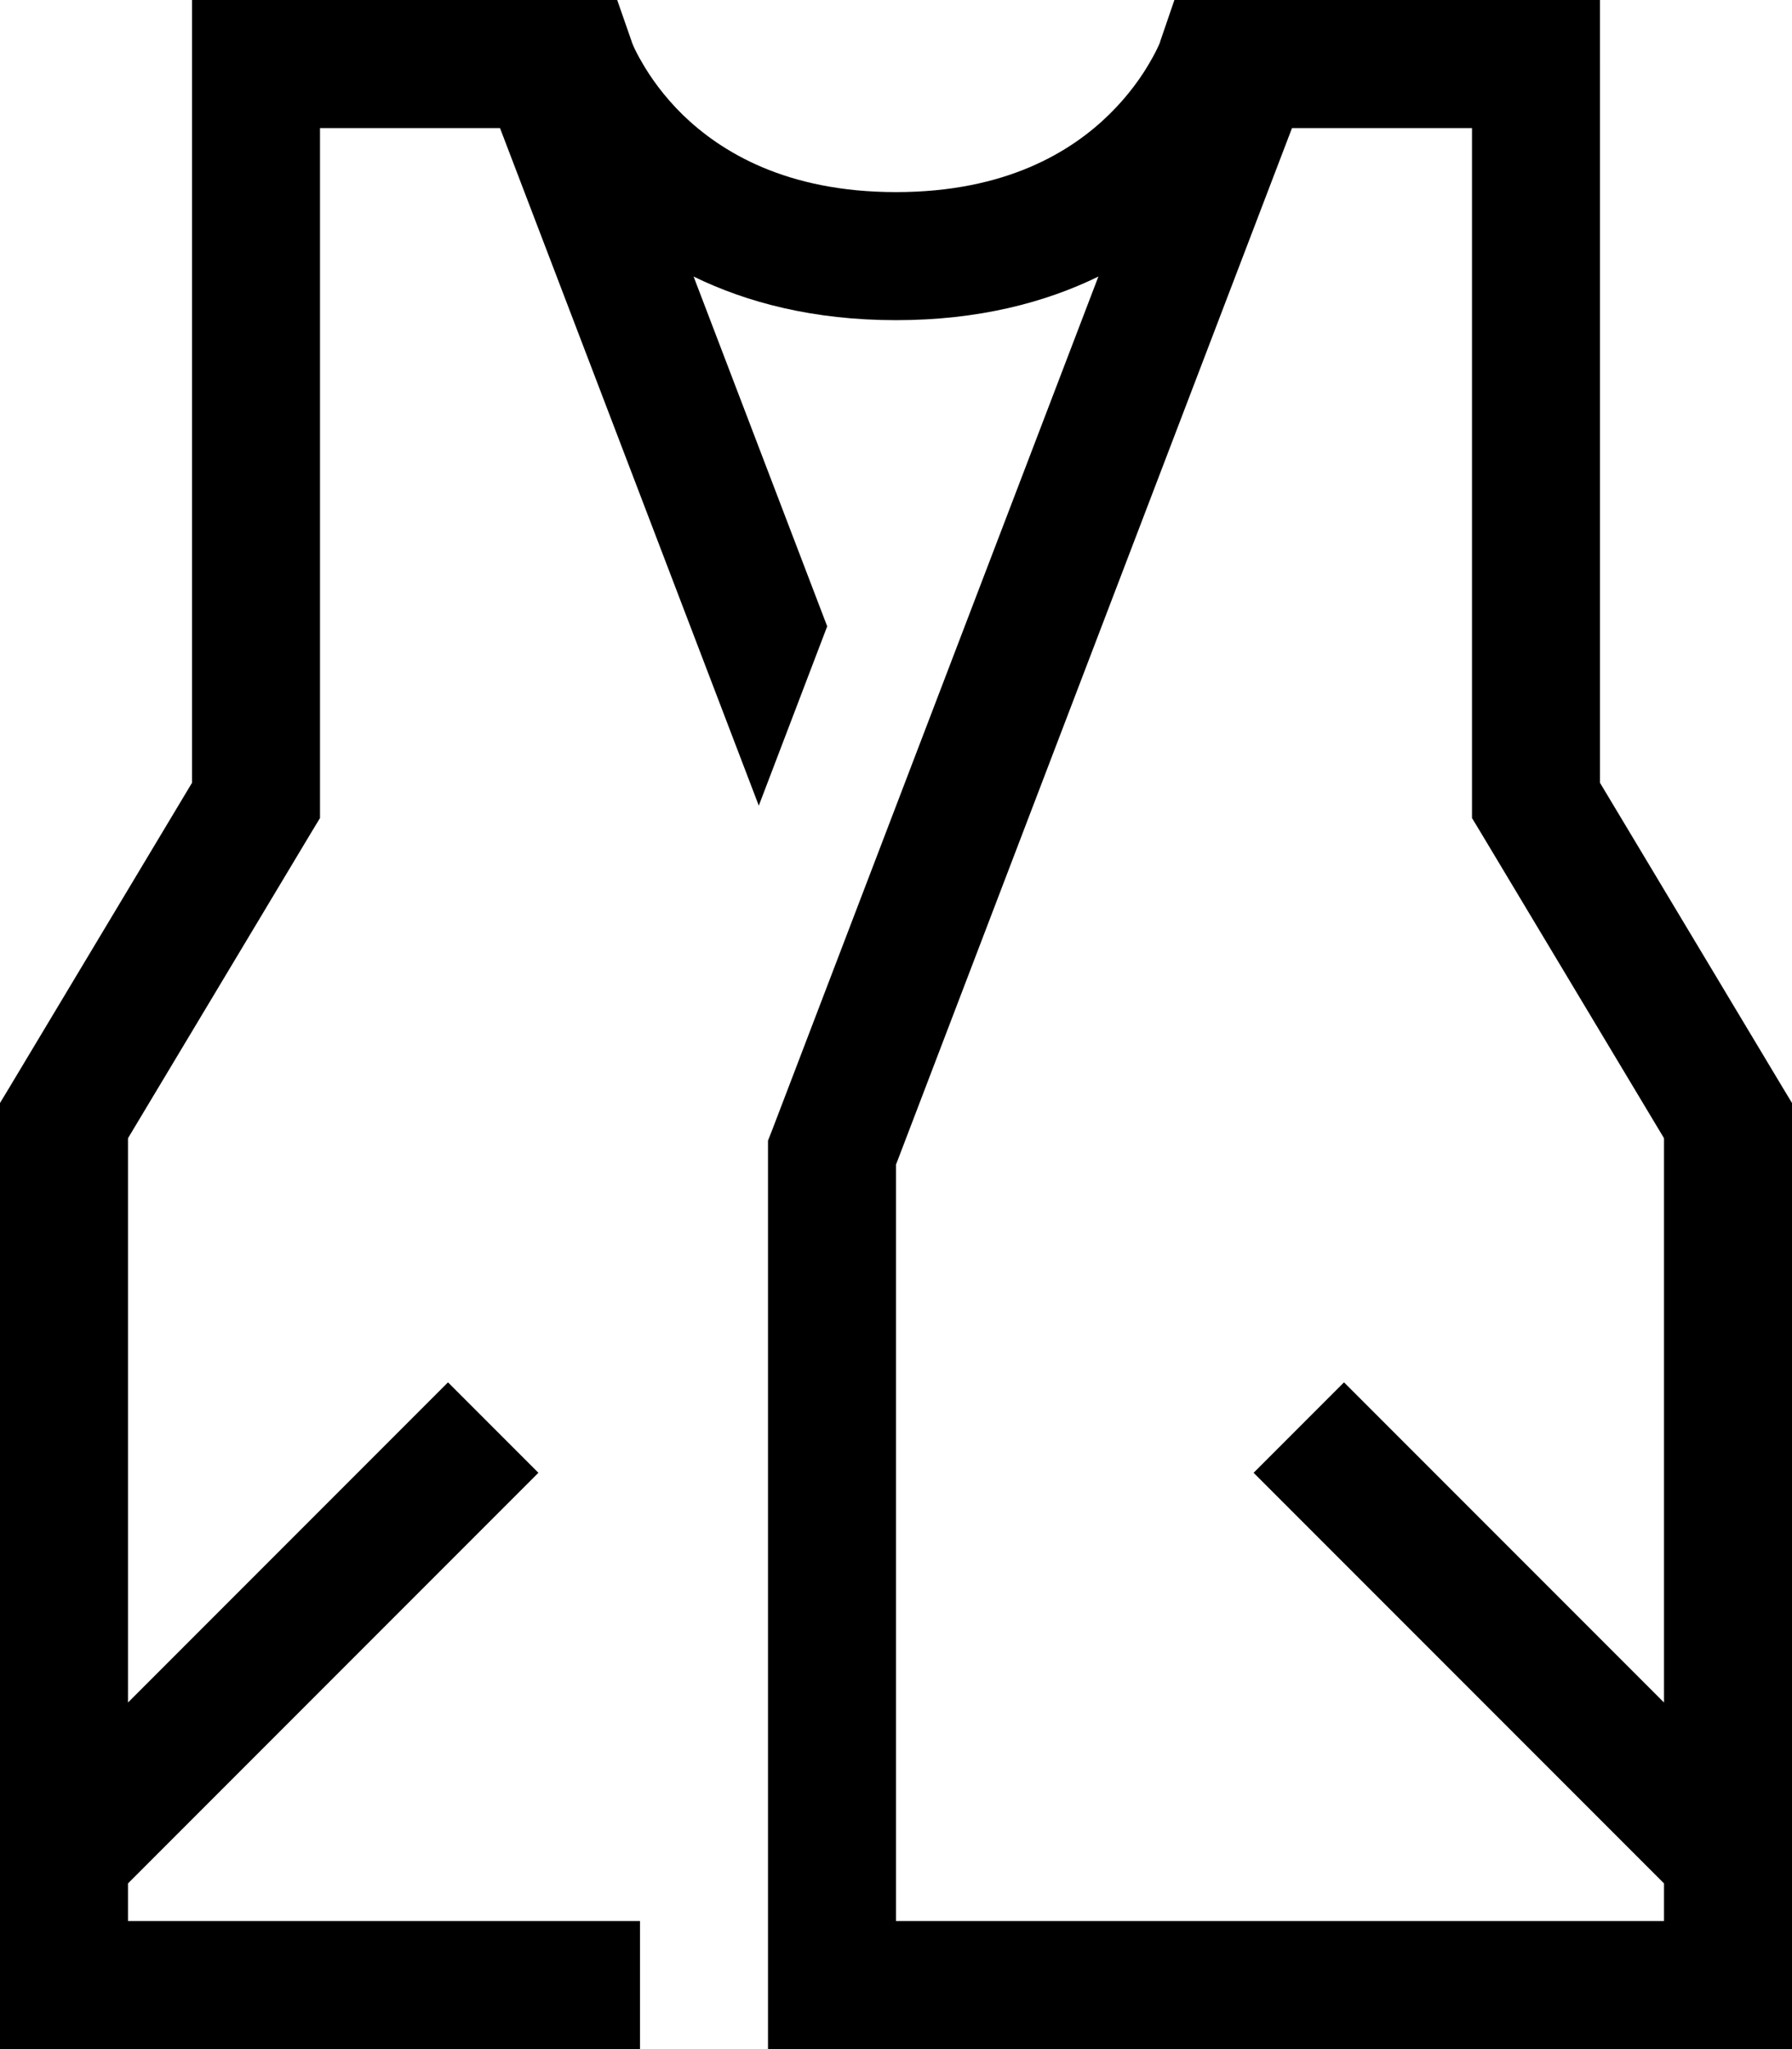
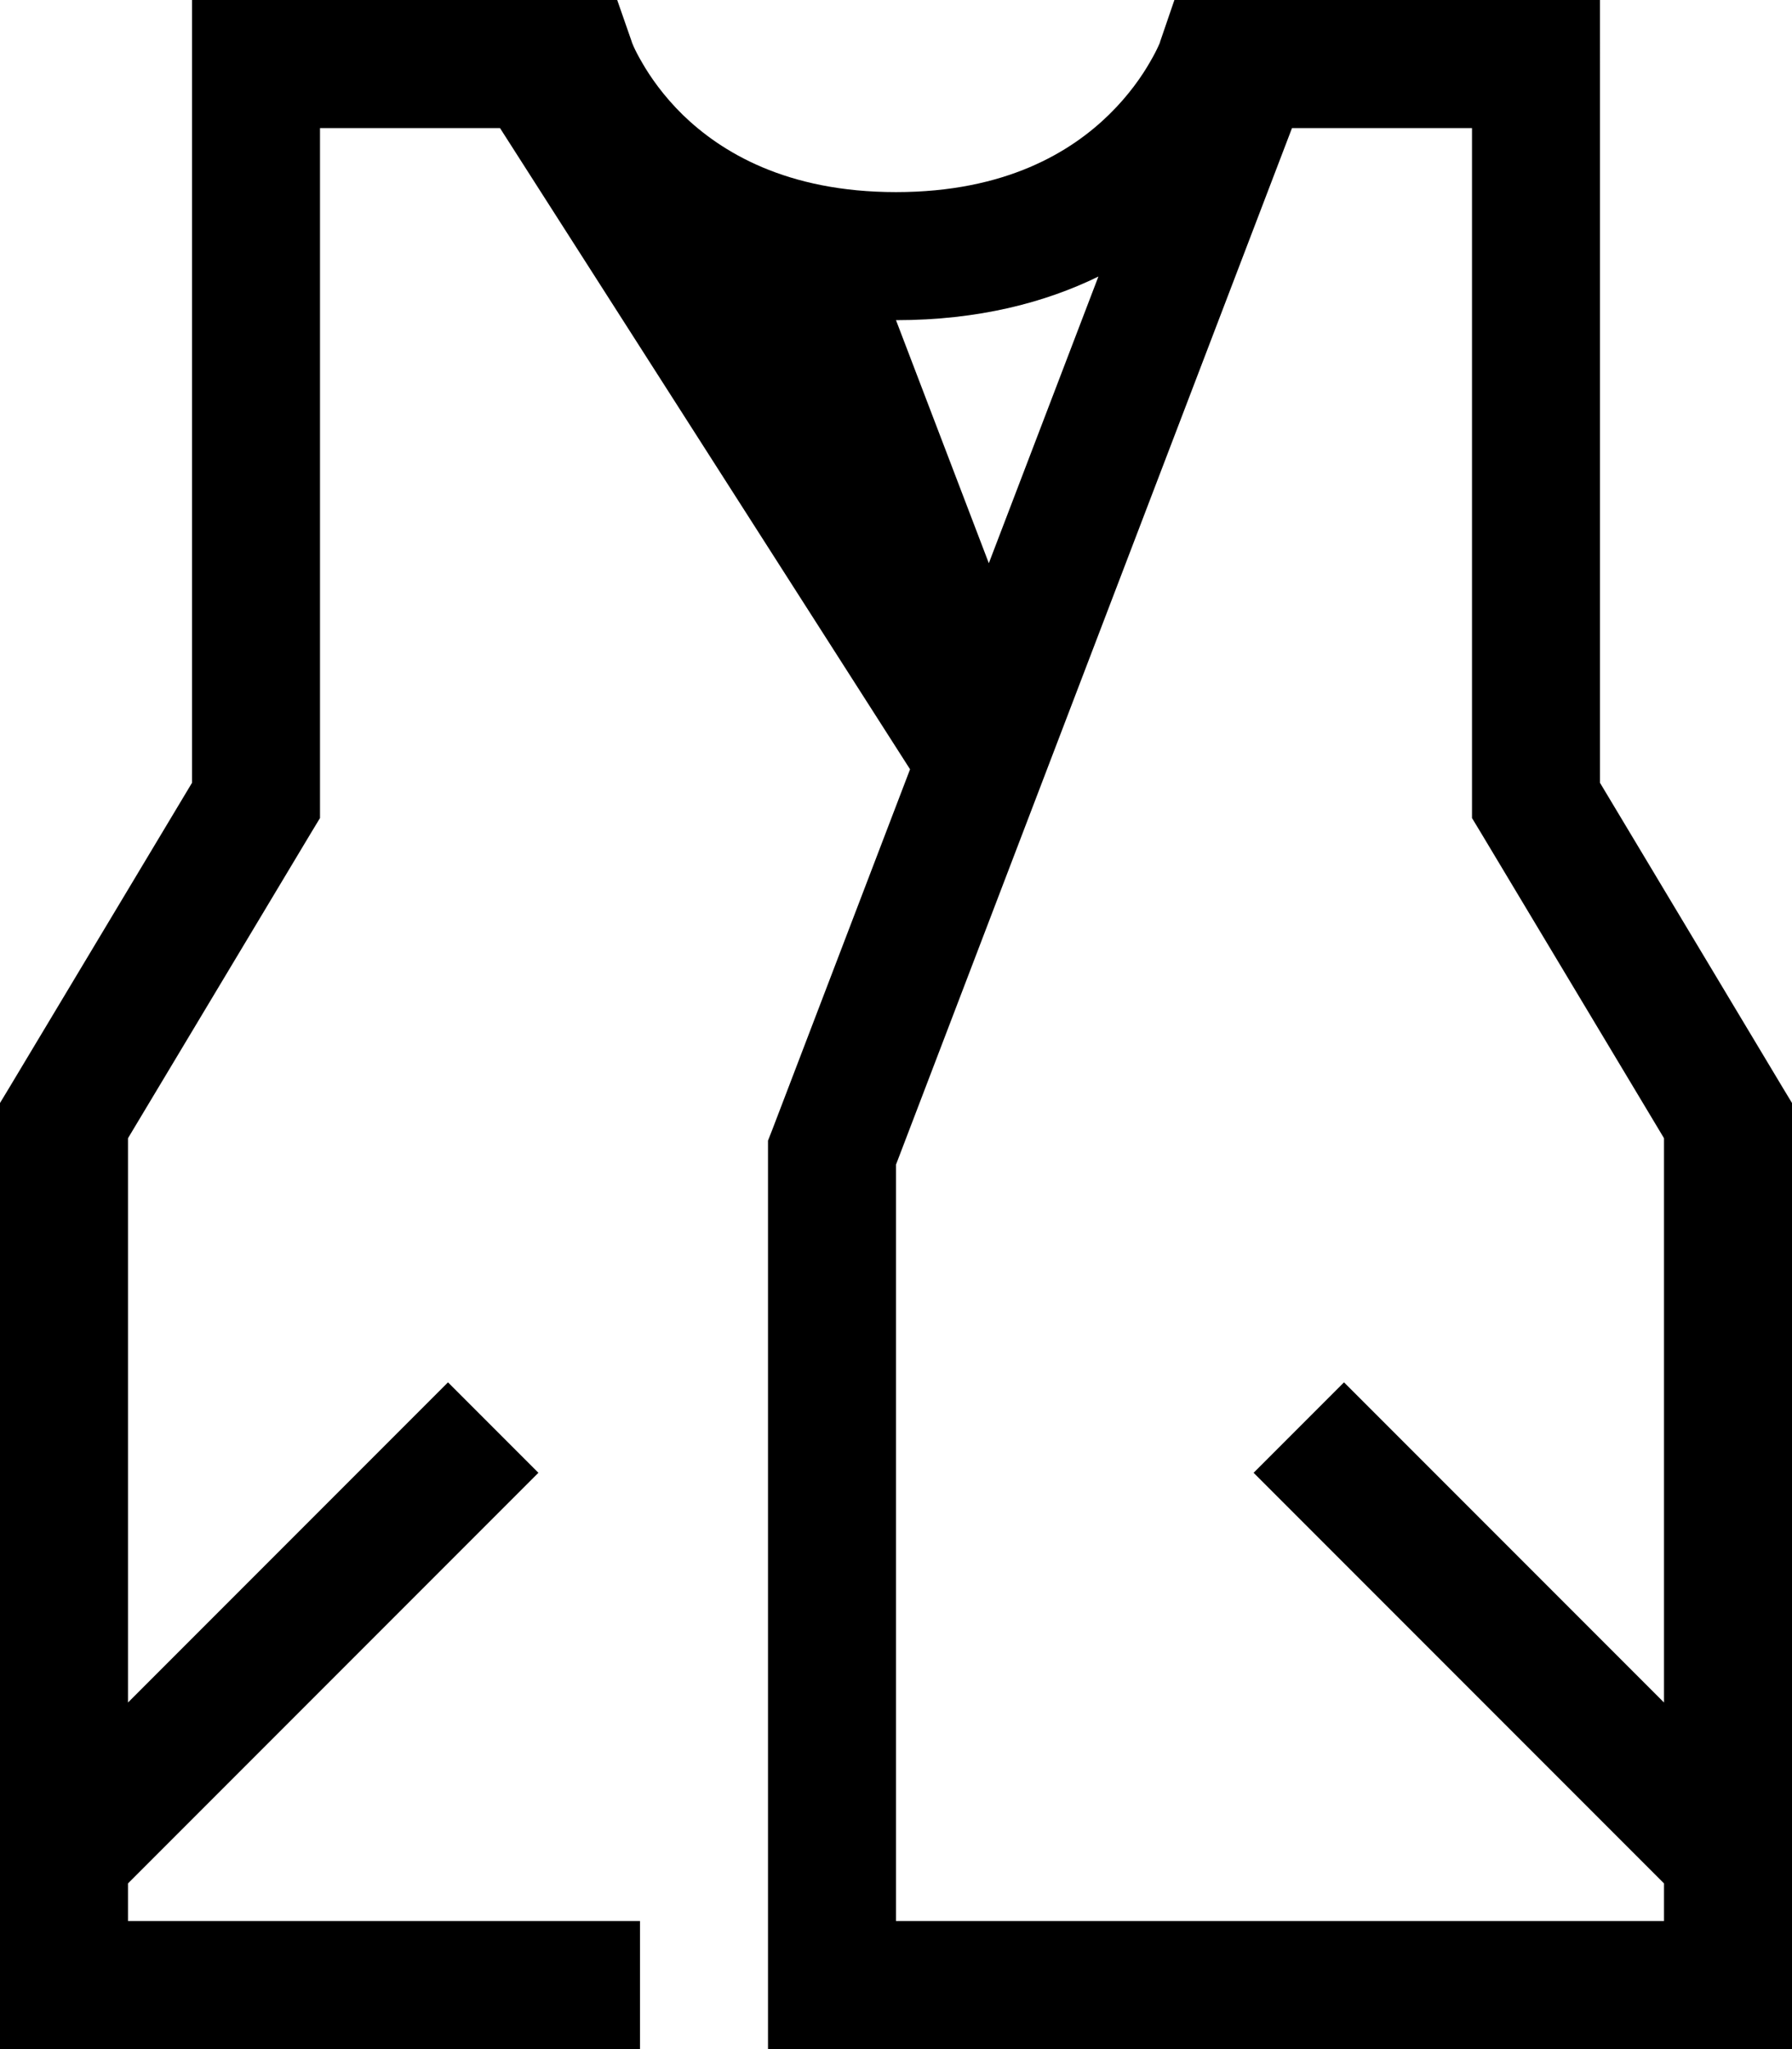
<svg xmlns="http://www.w3.org/2000/svg" viewBox="0 0 448 512">
-   <path d="M143 0h4 7.3l3.7 10.6 0 .1c.1 .1 .2 .5 .4 .9c.4 .9 1.1 2.3 2.1 4c2 3.5 5.3 8.3 10.2 13.1C180.2 37.9 196.5 48 224 48s43.8-10.1 53.3-19.4c4.9-4.8 8.2-9.6 10.2-13.1c1-1.7 1.7-3.1 2.1-4c.2-.4 .3-.7 .4-.9l0-.1L293.6 0H301h4 7 72 16V16 128v67.6l45.7 76.2 2.3 3.8V280 496v16H432 208 192V496 288v-3l1.1-2.8L274.6 69.1C261.3 75.6 244.6 80 224 80s-37.3-4.4-50.6-10.9l33.4 87.4-17.1 44.8L125 32H80v96 72 4.4l-2.3 3.8L32 284.4V425.4l68.7-68.7L112 345.4 134.6 368l-11.3 11.3-88 88L32 470.6V480H160v16 16H16 0V496 280v-4.4l2.3-3.8L48 195.6V128 16 0H64h72 7zM323 32L224 291V480H416v-9.4l-3.3-3.3-88-88L313.4 368 336 345.4l11.3 11.3L416 425.4V284.4l-45.7-76.2-2.3-3.8V200 128 32H323z" />
+   <path d="M143 0h4 7.3l3.7 10.6 0 .1c.1 .1 .2 .5 .4 .9c.4 .9 1.1 2.3 2.1 4c2 3.5 5.3 8.3 10.2 13.1C180.2 37.9 196.5 48 224 48s43.8-10.1 53.3-19.4c4.9-4.8 8.2-9.6 10.2-13.1c1-1.7 1.7-3.1 2.1-4c.2-.4 .3-.7 .4-.9l0-.1L293.6 0H301h4 7 72 16V16 128v67.6l45.7 76.2 2.3 3.8V280 496v16H432 208 192V496 288v-3l1.1-2.8L274.6 69.1C261.3 75.6 244.6 80 224 80l33.4 87.4-17.1 44.8L125 32H80v96 72 4.4l-2.3 3.8L32 284.4V425.4l68.7-68.7L112 345.4 134.6 368l-11.3 11.3-88 88L32 470.6V480H160v16 16H16 0V496 280v-4.4l2.3-3.8L48 195.6V128 16 0H64h72 7zM323 32L224 291V480H416v-9.4l-3.3-3.3-88-88L313.4 368 336 345.4l11.3 11.3L416 425.4V284.4l-45.7-76.2-2.3-3.8V200 128 32H323z" />
</svg>